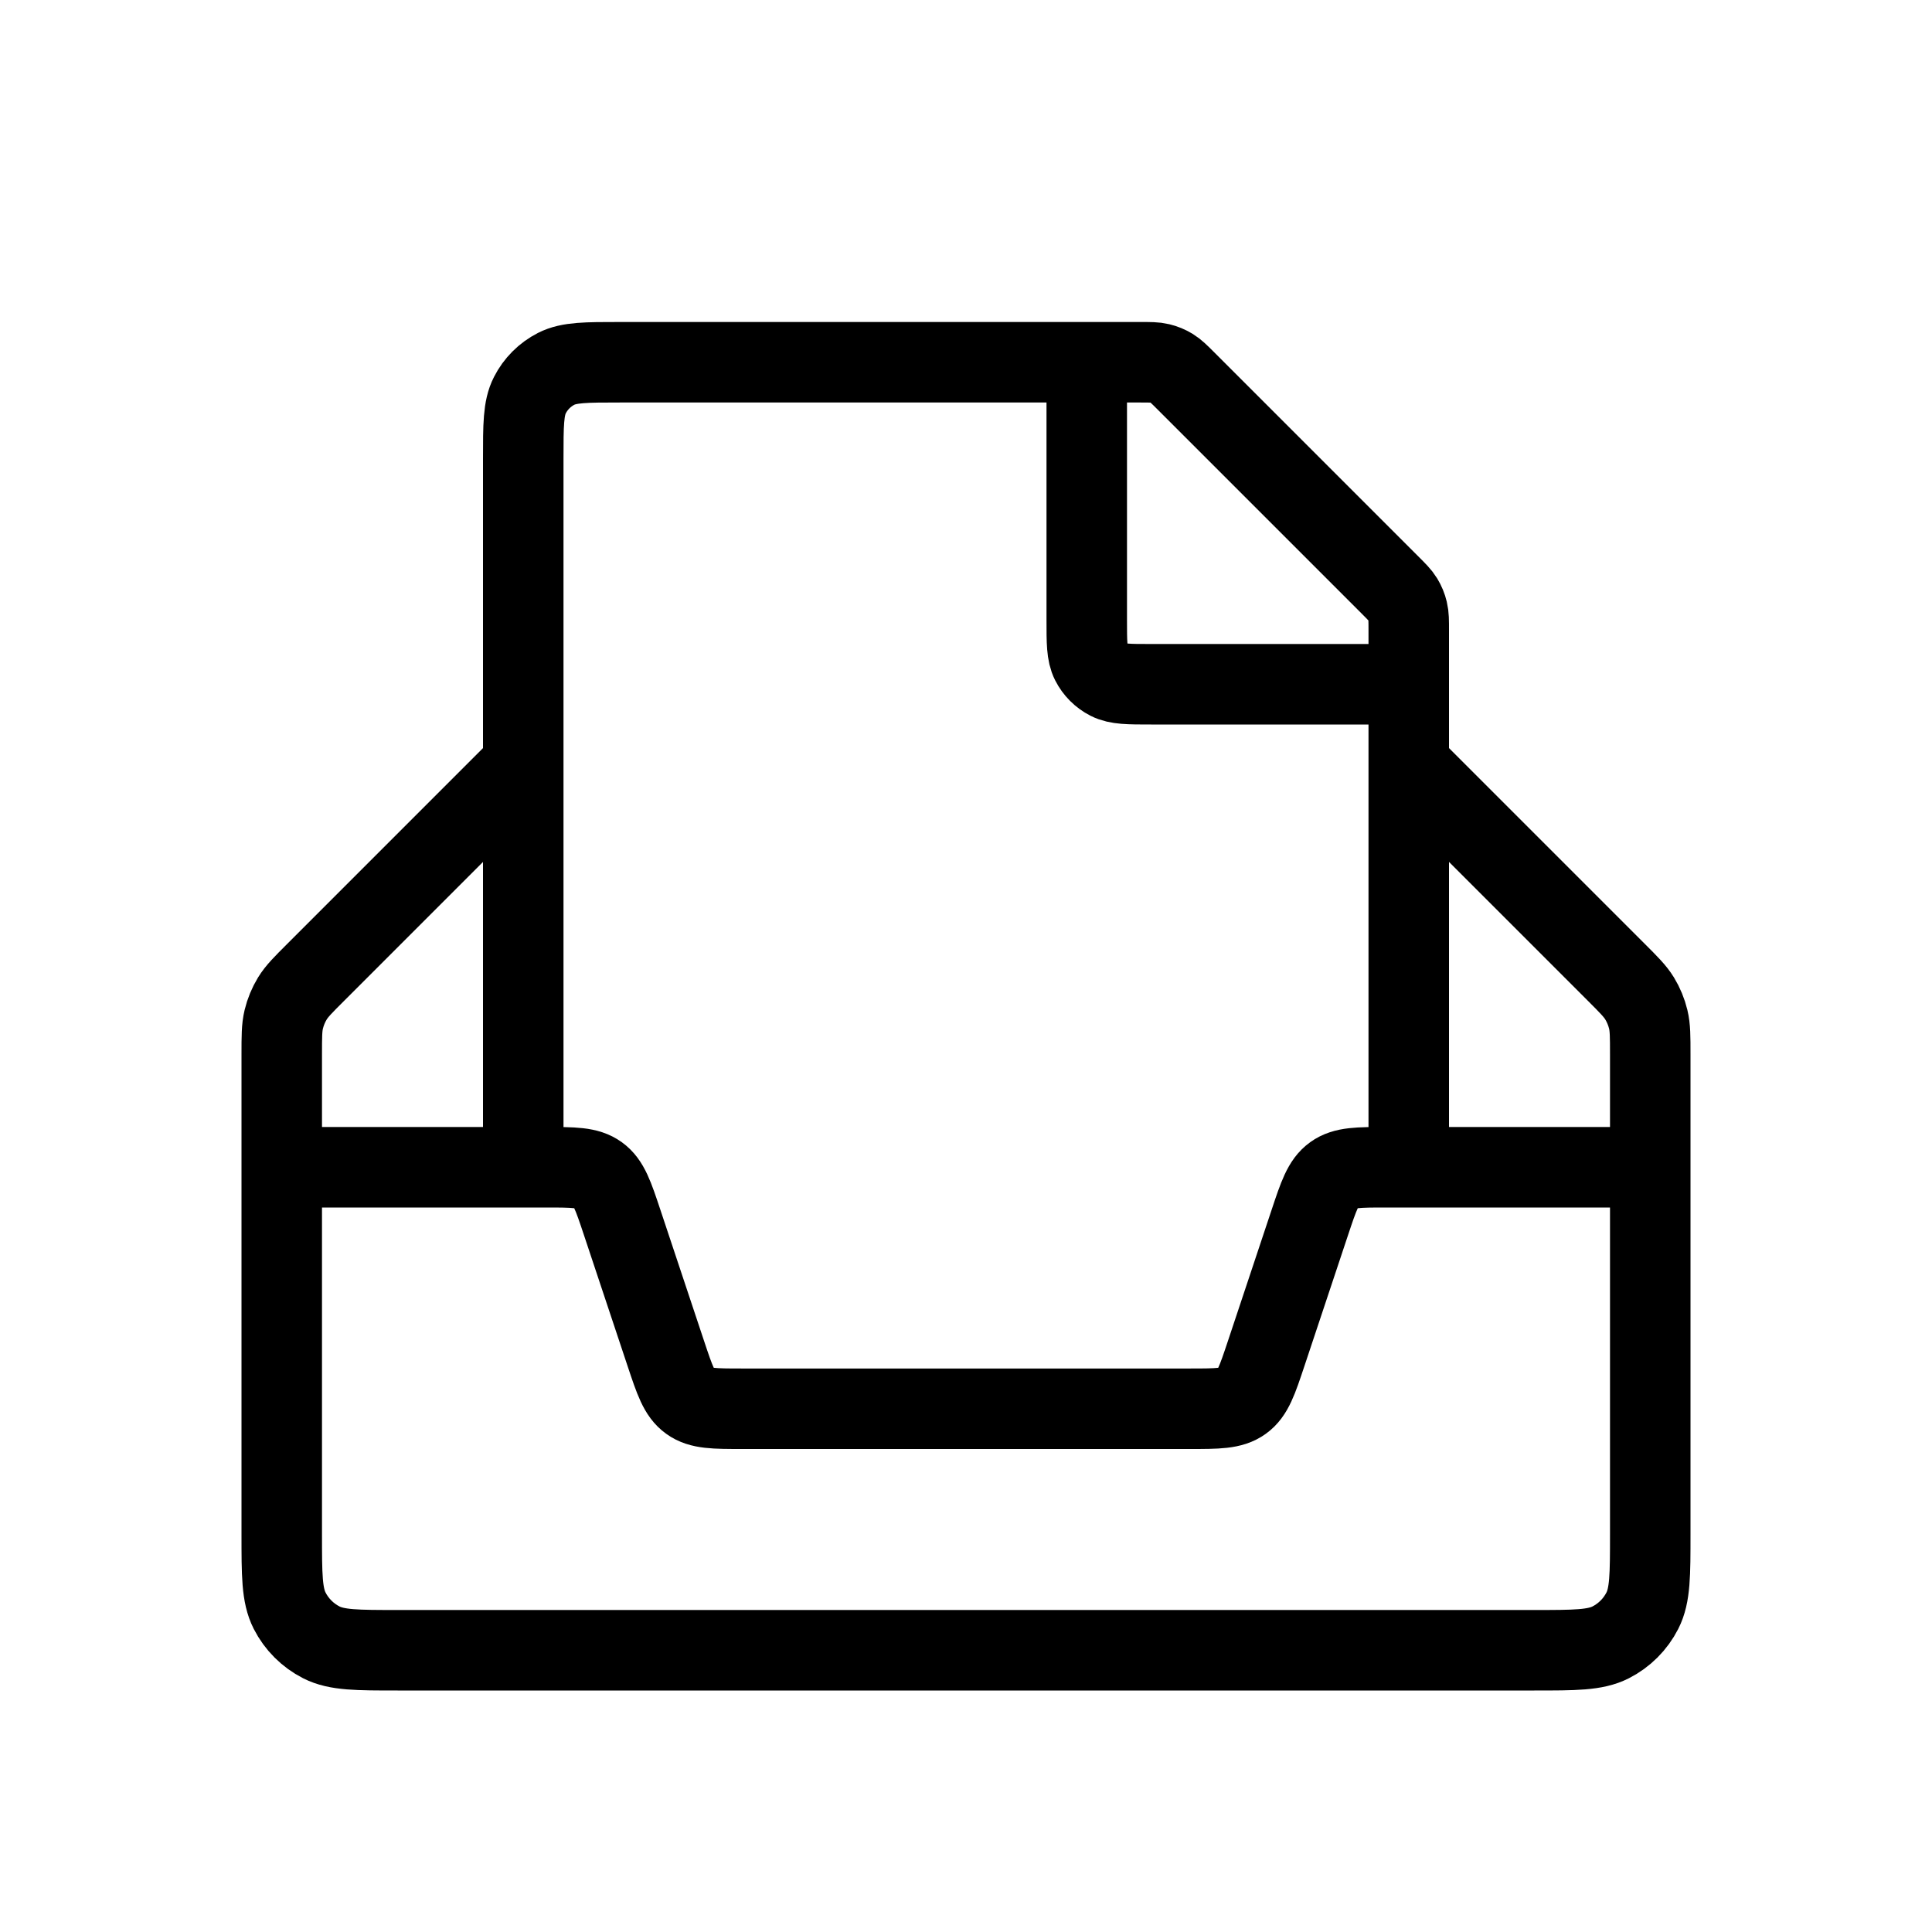
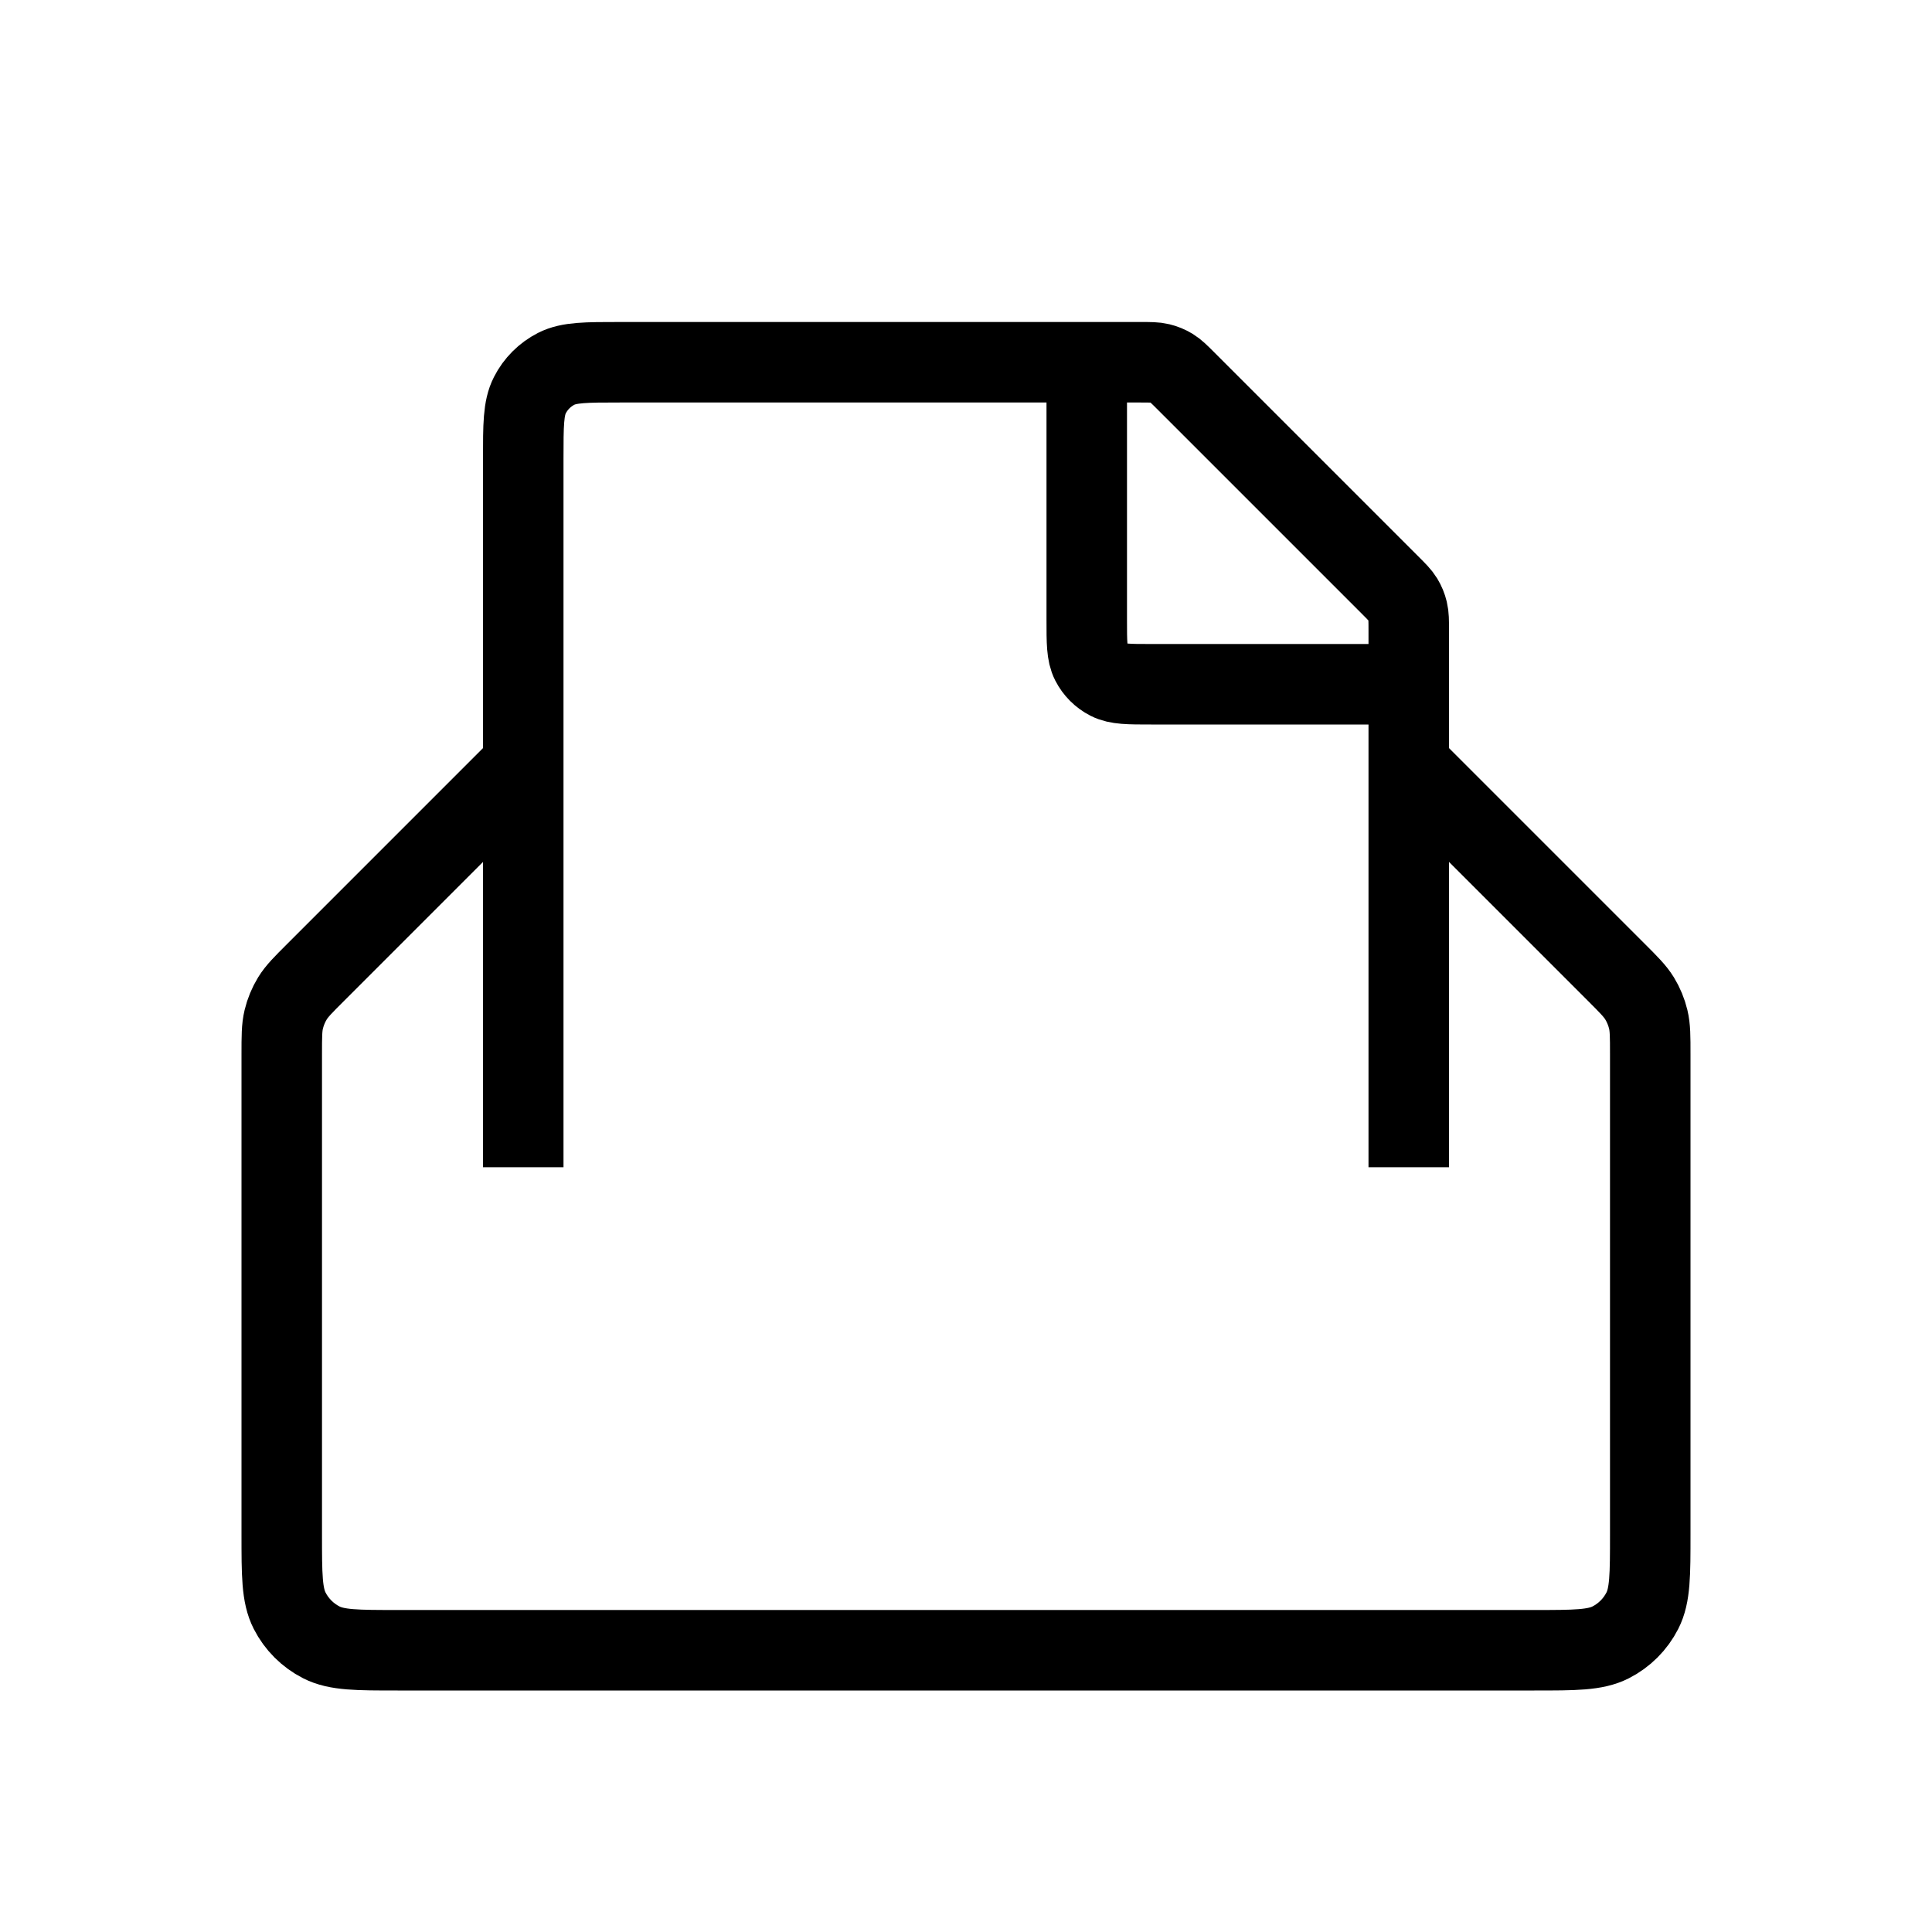
<svg xmlns="http://www.w3.org/2000/svg" fill="none" viewBox="0 0 48 48" height="48" width="48">
  <path stroke-width="2" stroke="black" d="M13 19L7.844 24.157C7.532 24.468 7.377 24.623 7.265 24.805C7.167 24.966 7.094 25.142 7.05 25.325C7 25.532 7 25.753 7 26.193V38.12C7 39.128 7 39.632 7.196 40.017C7.369 40.356 7.644 40.631 7.983 40.804C8.368 41 8.872 41 9.88 41H38.12C39.128 41 39.632 41 40.017 40.804C40.356 40.631 40.631 40.356 40.804 40.017C41 39.632 41 39.128 41 38.12V26.193C41 25.753 41 25.532 40.95 25.325C40.906 25.142 40.833 24.966 40.735 24.805C40.623 24.623 40.468 24.468 40.157 24.157L35 19" />
-   <path stroke-width="2" stroke="black" d="M41 29H34.441C33.746 29 33.398 29 33.136 29.189C32.874 29.378 32.764 29.707 32.544 30.367L31.456 33.633C31.236 34.292 31.126 34.623 30.864 34.811C30.602 35 30.254 35 29.558 35H18.442C17.746 35 17.398 35 17.136 34.811C16.874 34.623 16.764 34.292 16.544 33.633L15.456 30.367C15.236 29.707 15.126 29.378 14.864 29.189C14.602 29 14.254 29 13.559 29H7" />
  <path stroke-width="2" stroke="black" d="M35 29V15.663C35 15.418 35 15.296 34.972 15.181C34.948 15.079 34.907 14.981 34.853 14.892C34.791 14.791 34.704 14.704 34.531 14.531L29.469 9.469C29.296 9.296 29.209 9.209 29.108 9.147C29.019 9.093 28.921 9.052 28.819 9.028C28.704 9 28.582 9 28.337 9H15.4C14.56 9 14.14 9 13.819 9.163C13.537 9.307 13.307 9.537 13.164 9.819C13 10.14 13 10.56 13 11.4V29" />
  <path stroke-width="2" stroke="black" d="M27 9L27 15.4C27 15.96 27 16.24 27.109 16.454C27.205 16.642 27.358 16.795 27.546 16.891C27.76 17 28.04 17 28.6 17L35 17" />
</svg>